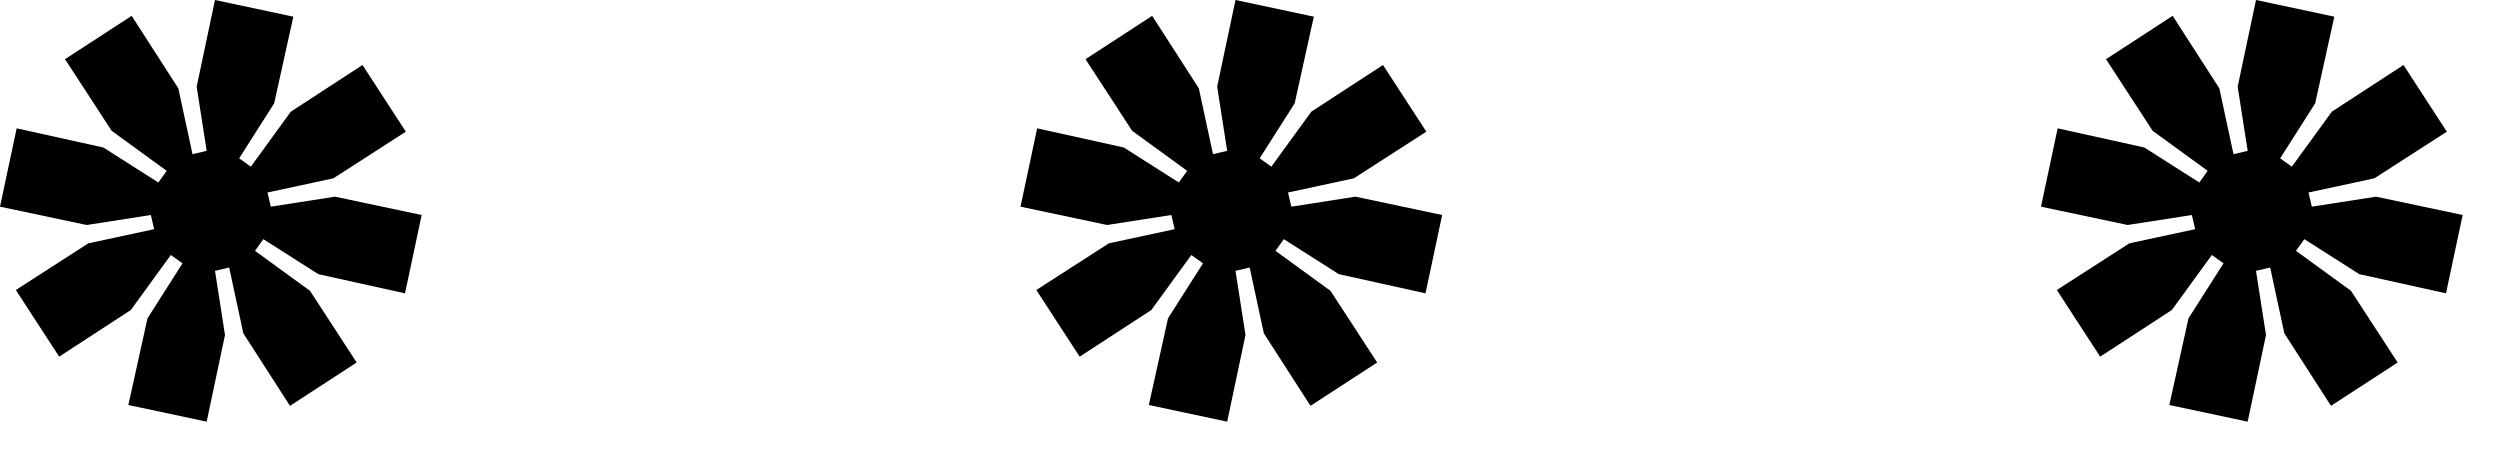
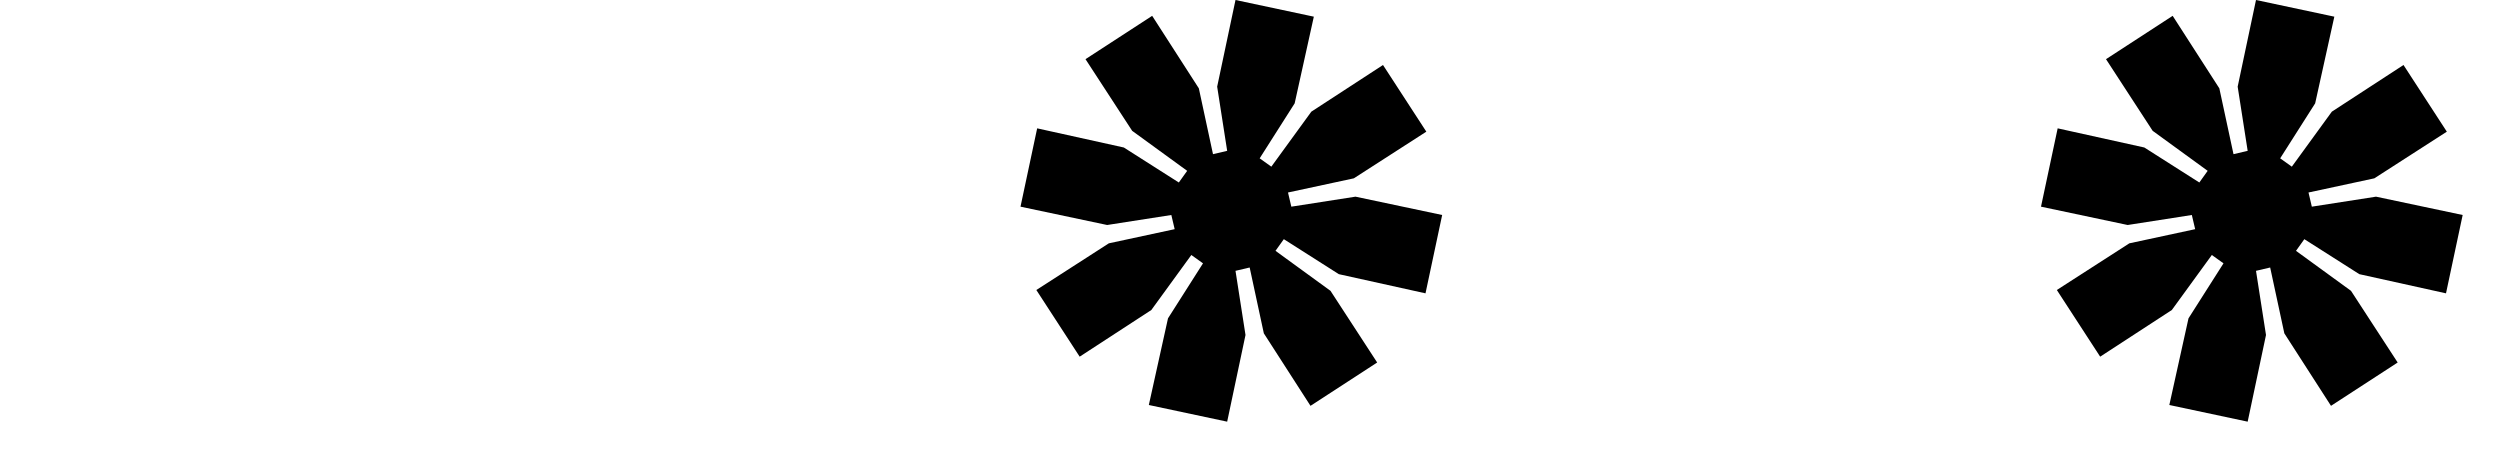
<svg xmlns="http://www.w3.org/2000/svg" fill="none" height="100%" overflow="visible" preserveAspectRatio="none" style="display: block;" viewBox="0 0 60 11" width="100%">
  <g id="* * *">
-     <path d="M6.96 9.74L5.84 8L5.5 6.42L5.16 6.5L5.4 8.04L4.96 10.12L3.08 9.72L3.54 7.64L4.38 6.32L4.1 6.12L3.14 7.44L1.42 8.56L0.38 6.96L2.12 5.84L3.7 5.5L3.62 5.16L2.08 5.4L0 4.96L0.4 3.08L2.48 3.54L3.8 4.38L4 4.1L2.68 3.14L1.56 1.42L3.16 0.38L4.28 2.12L4.62 3.7L4.96 3.62L4.72 2.08L5.16 0L7.04 0.4L6.58 2.48L5.74 3.8L6.02 4L6.98 2.68L8.7 1.56L9.74 3.16L8 4.28L6.42 4.62L6.5 4.96L8.04 4.72L10.12 5.16L9.72 7.04L7.64 6.58L6.32 5.74L6.12 6.02L7.44 6.98L8.56 8.7L6.96 9.74Z" fill="black" />
    <path d="M31.452 9.74L30.332 8L29.992 6.42L29.652 6.5L29.892 8.04L29.452 10.12L27.572 9.72L28.032 7.64L28.872 6.32L28.592 6.12L27.632 7.44L25.912 8.56L24.872 6.96L26.612 5.84L28.192 5.5L28.112 5.16L26.572 5.4L24.492 4.96L24.892 3.08L26.972 3.54L28.292 4.38L28.492 4.1L27.172 3.14L26.052 1.42L27.652 0.38L28.772 2.12L29.112 3.7L29.452 3.62L29.212 2.08L29.652 0L31.532 0.4L31.072 2.48L30.232 3.8L30.512 4L31.472 2.68L33.192 1.56L34.232 3.16L32.492 4.28L30.912 4.62L30.992 4.96L32.532 4.72L34.612 5.16L34.212 7.04L32.132 6.58L30.812 5.74L30.612 6.02L31.932 6.98L33.052 8.7L31.452 9.74Z" fill="black" />
    <path d="M55.944 9.74L54.824 8L54.484 6.42L54.144 6.5L54.384 8.04L53.944 10.12L52.064 9.72L52.524 7.64L53.364 6.32L53.084 6.12L52.124 7.44L50.404 8.56L49.364 6.96L51.104 5.84L52.684 5.5L52.604 5.16L51.064 5.4L48.984 4.96L49.384 3.08L51.464 3.54L52.784 4.38L52.984 4.1L51.664 3.14L50.544 1.42L52.144 0.38L53.264 2.12L53.604 3.7L53.944 3.62L53.704 2.08L54.144 0L56.024 0.4L55.564 2.48L54.724 3.8L55.004 4L55.964 2.68L57.684 1.56L58.724 3.16L56.984 4.28L55.404 4.62L55.484 4.96L57.024 4.72L59.104 5.16L58.704 7.04L56.624 6.58L55.304 5.74L55.104 6.02L56.424 6.98L57.544 8.7L55.944 9.74Z" fill="black" />
  </g>
</svg>